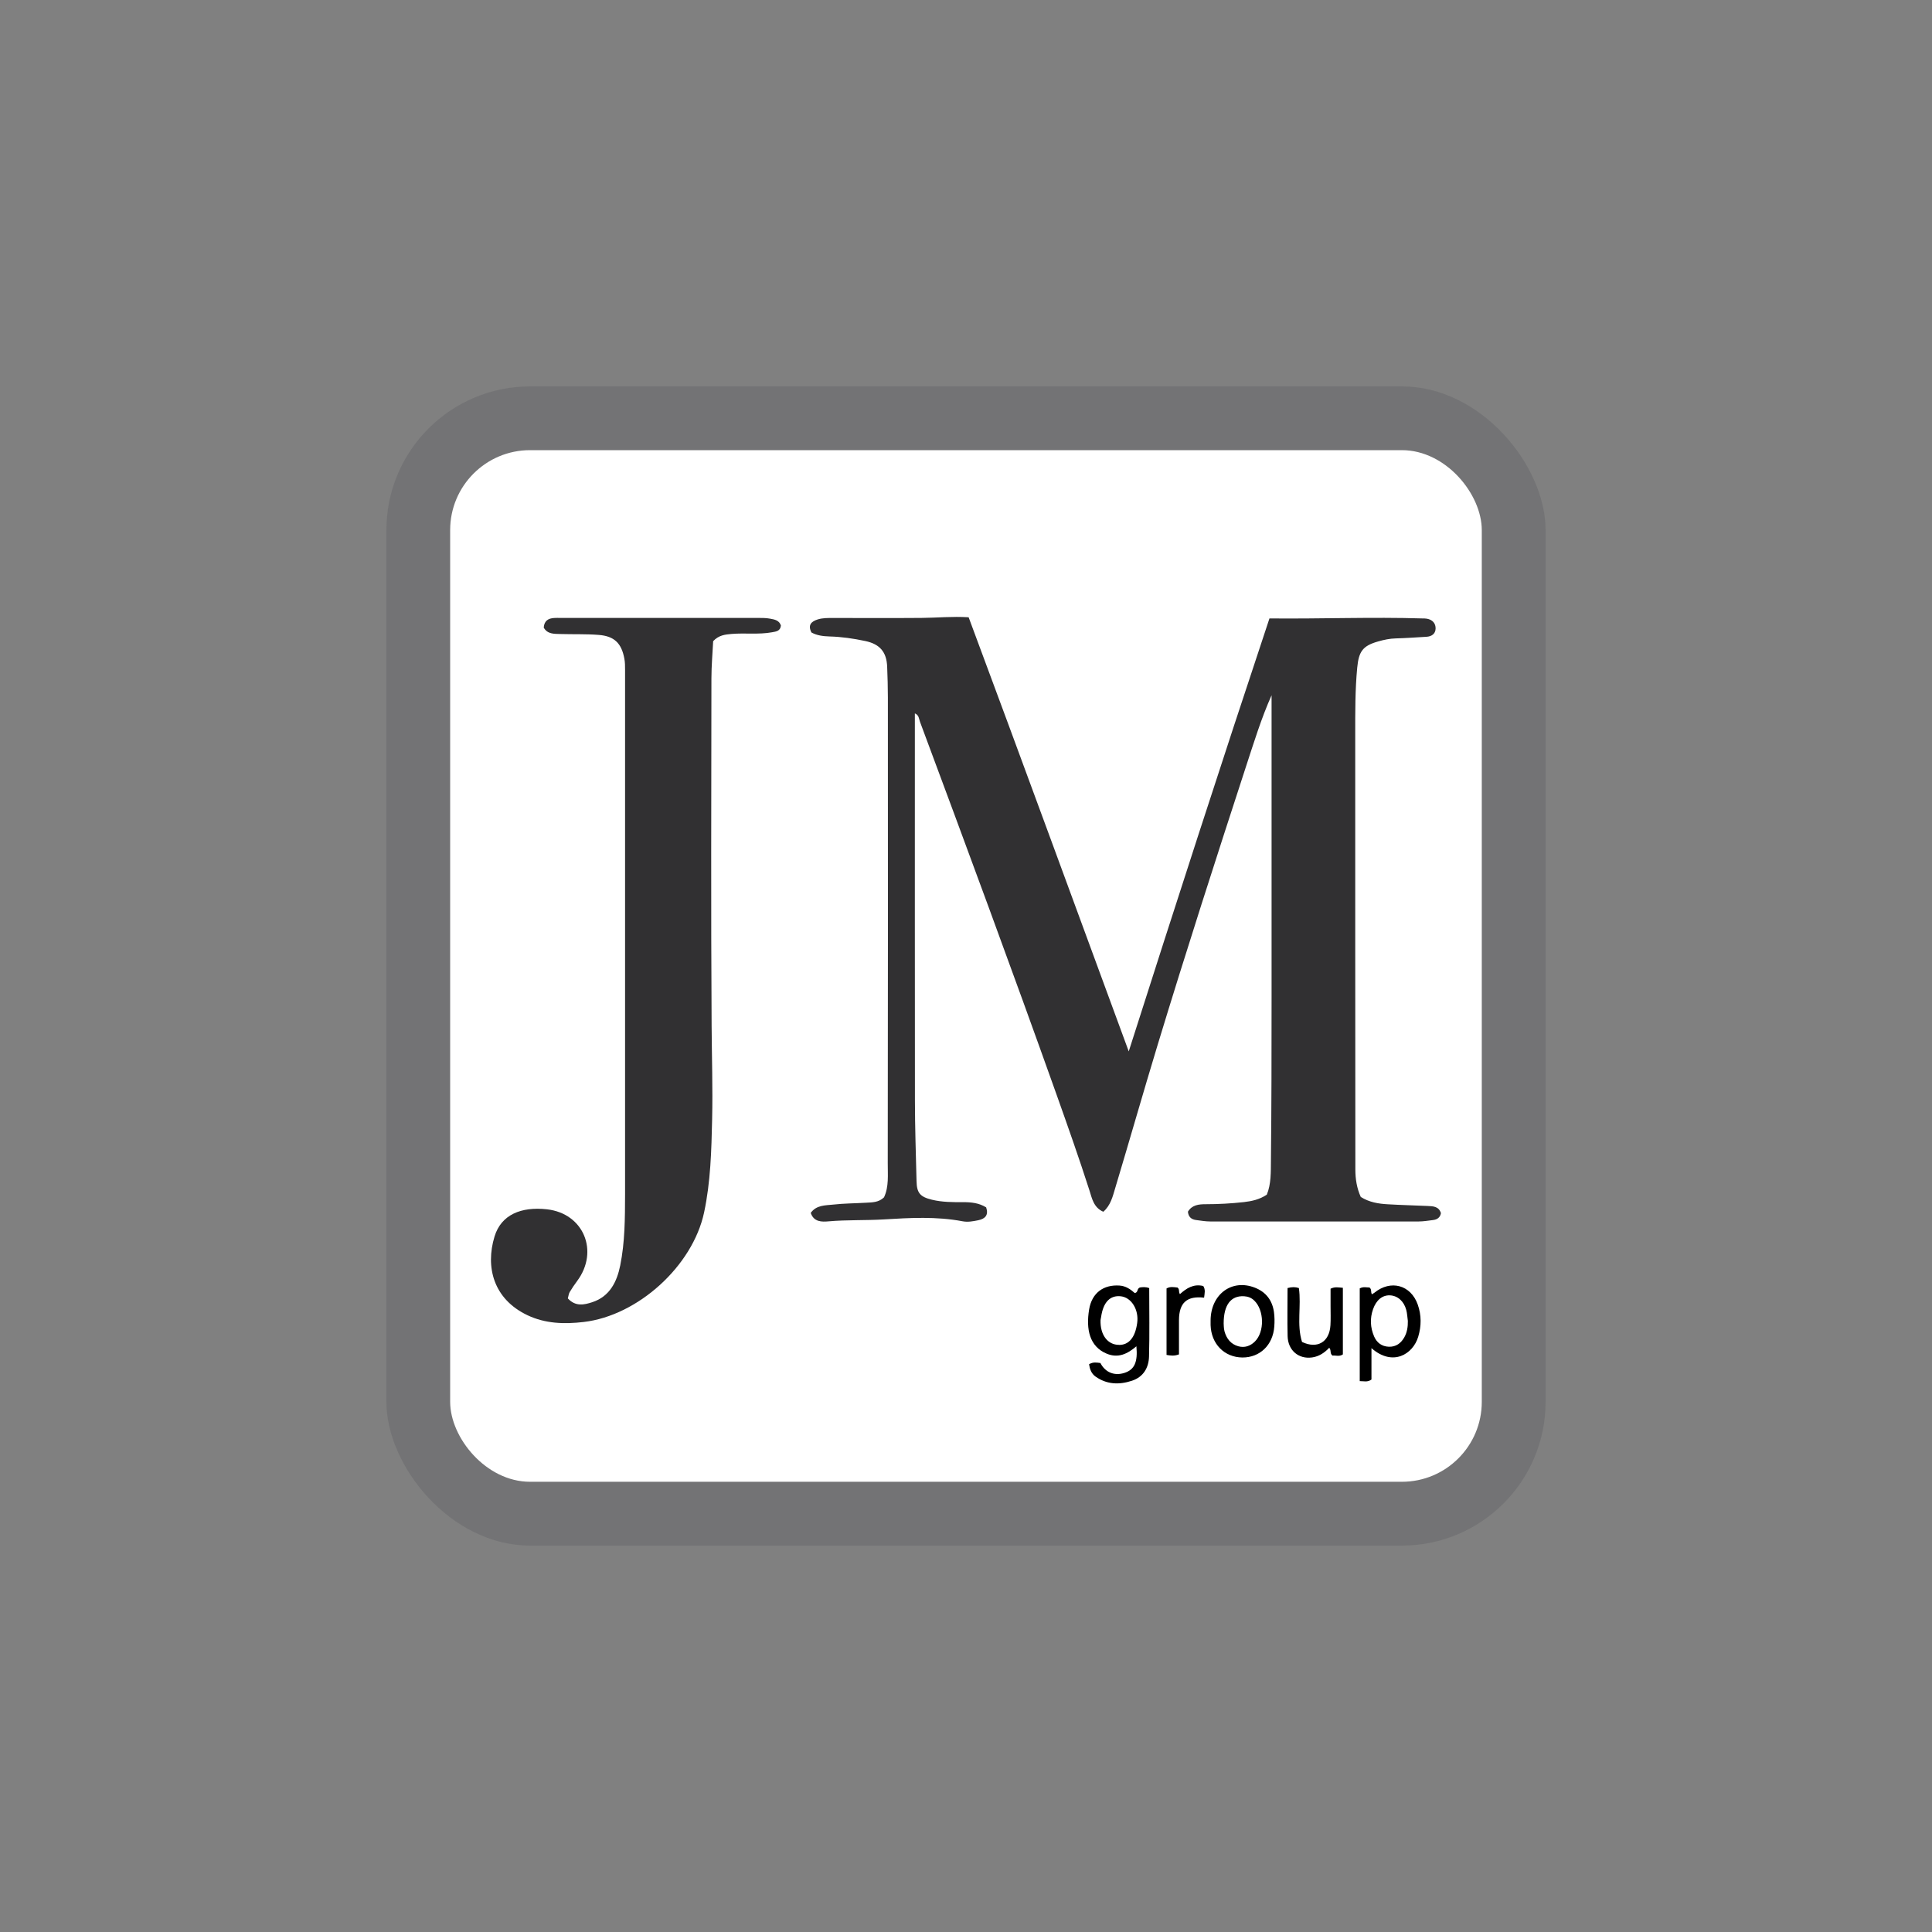
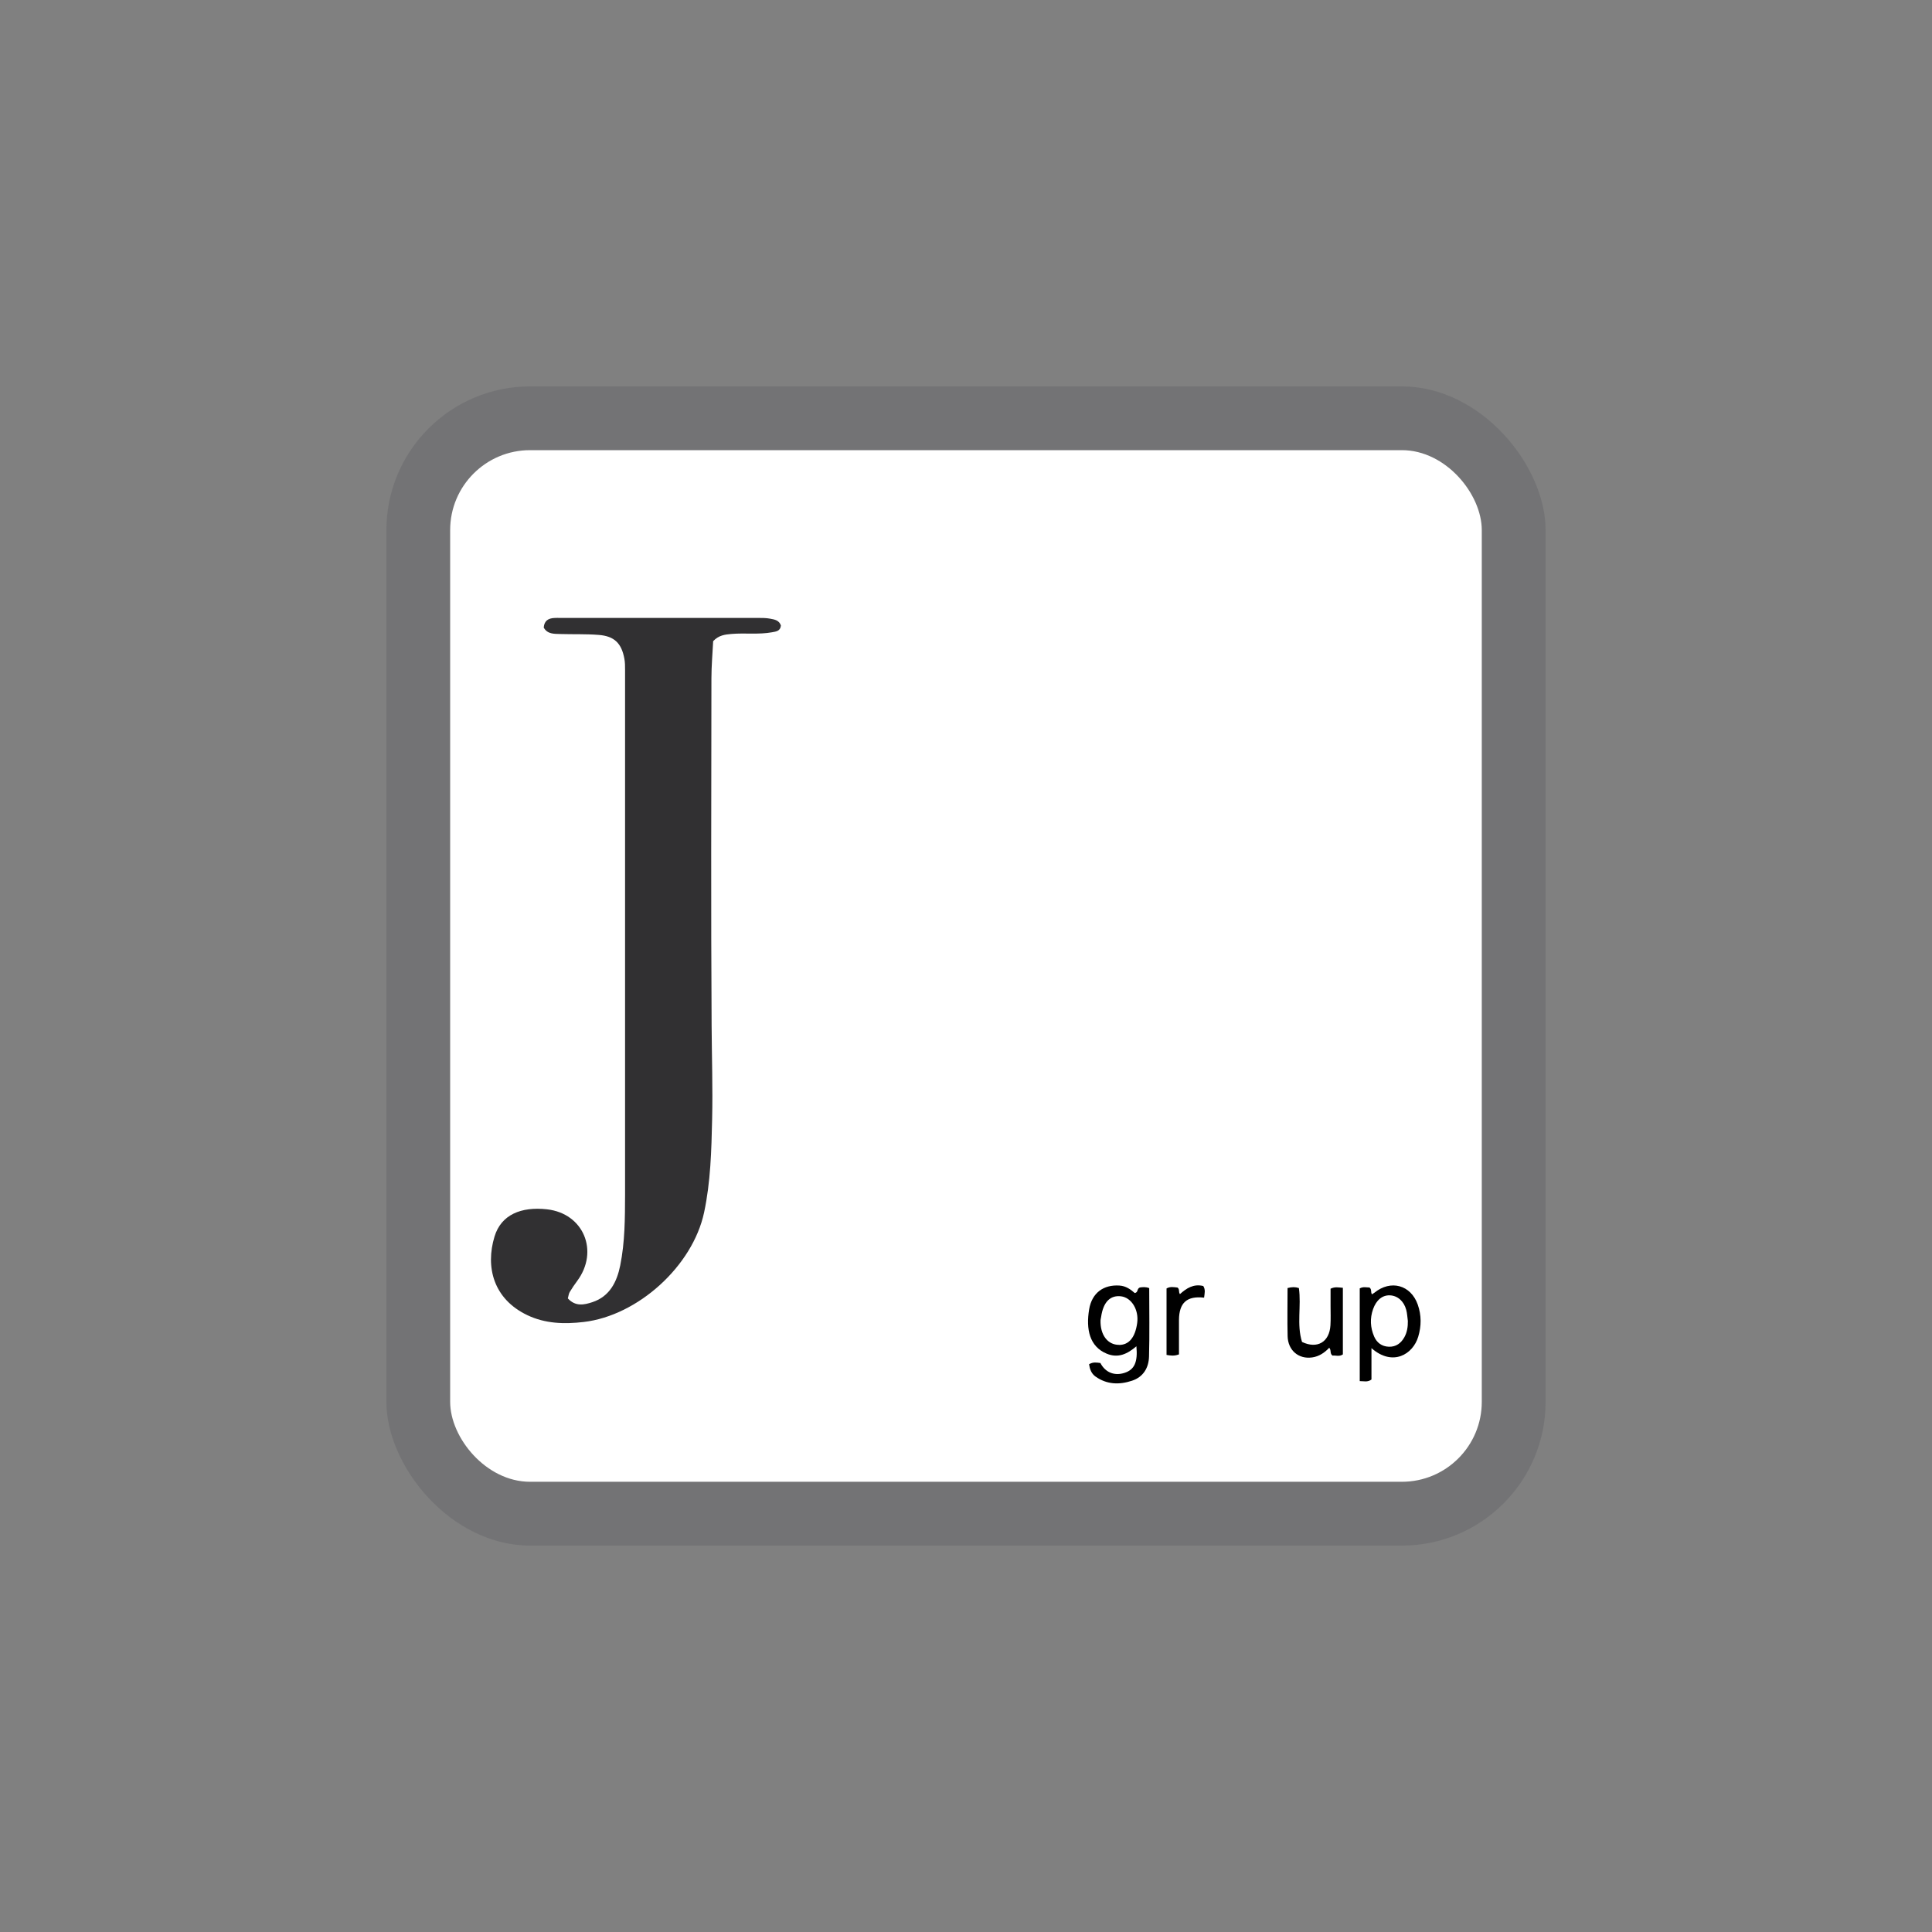
<svg xmlns="http://www.w3.org/2000/svg" id="Layer_1" data-name="Layer 1" viewBox="0 0 300 300">
  <rect x="0" y="0" width="300" height="300" fill="#808080" stroke="none" />
  <defs>
    <style>
      .cls-1 {
        fill: #737375;
      }

      .cls-2 {
        fill: #313032;
      }

      .cls-3 {
        fill: #fff;
      }
    </style>
  </defs>
  <rect class="cls-1" x="60" y="60" width="180" height="180" rx="22.32" ry="22.32" />
  <rect class="cls-3" x="69.9" y="69.9" width="160.19" height="160.19" rx="12.41" ry="12.41" />
-   <path class="cls-2" d="M142.06,110.78v1.71c0,19.43-.01,38.86.01,58.29,0,4.21.15,8.41.25,12.62.04,1.85.55,2.44,2.38,2.89,1.61.39,3.25.39,4.88.38,1.23,0,2.44.12,3.55.81.4,1.18-.12,1.77-1.23,2-.8.16-1.61.32-2.43.16-4.06-.77-8.15-.54-12.23-.29-2.86.17-5.72.05-8.58.3-1.02.09-2.28.13-2.77-1.31.88-1.23,2.25-1.16,3.47-1.29,1.68-.19,3.38-.19,5.07-.29.98-.06,2-.02,2.84-.84.78-1.66.57-3.51.58-5.29.04-24.11.03-48.23.02-72.34,0-1.58-.05-3.16-.11-4.74-.08-2.29-1.12-3.53-3.39-4.01-1.83-.39-3.68-.66-5.55-.71-1-.03-1.97-.15-2.82-.62-.6-1.18,0-1.71.96-2.02.79-.25,1.62-.23,2.44-.23,4.57,0,9.13.03,13.7-.01,2.39-.02,4.78-.26,7.31-.1,8.35,22.41,16.57,44.89,24.86,67.41,7.17-22.47,14.41-44.87,21.85-67.23,8.07.08,15.9-.24,23.74,0,.23,0,.47,0,.7.04.87.15,1.39.72,1.36,1.56-.03.8-.63,1.21-1.43,1.25-1.57.09-3.15.21-4.72.25-.95.02-1.86.21-2.76.47-2.42.68-3.02,1.57-3.26,4.07-.33,3.44-.31,6.89-.31,10.34,0,22.53,0,45.07.02,67.6,0,1.47.23,2.9.84,4.25,1.31.83,2.74,1.06,4.2,1.14,2.04.12,4.08.17,6.13.26.87.04,1.79.04,2.12,1.12-.13.7-.6.99-1.23,1.07-.75.09-1.5.22-2.26.22-10.77.01-21.54.01-32.31,0-.75,0-1.51-.13-2.26-.23-.71-.1-1.16-.49-1.23-1.29.64-1.06,1.69-1.16,2.75-1.16,1.99,0,3.97-.11,5.95-.33,1.23-.14,2.41-.4,3.55-1.15.68-1.66.62-3.5.64-5.28.09-8.43.1-16.85.1-25.28.01-15.1,0-30.2,0-45.3,0-.56,0-1.13,0-1.69-1.6,3.58-2.73,7.29-3.94,10.97-4.69,14.39-9.34,28.8-13.74,43.28-2.25,7.41-4.37,14.86-6.6,22.28-.39,1.3-.71,2.69-1.85,3.67-1.51-.66-1.76-2.09-2.15-3.31-1.6-4.99-3.35-9.93-5.1-14.86-6.9-19.37-14.04-38.64-21.21-57.9-.17-.46-.15-1.06-.81-1.32Z" />
+   <path class="cls-2" d="M142.06,110.78v1.71Z" />
  <path class="cls-2" d="M88.17,201.61c1.2,1.32,2.56,1,3.81.59,2.71-.89,3.82-3.18,4.33-5.71.73-3.62.74-7.32.75-11,0-27.16,0-54.31,0-81.47,0-.58,0-1.18-.11-1.75-.44-2.38-1.55-3.49-3.97-3.68-1.98-.16-3.97-.08-5.96-.14-.97-.03-2.01.04-2.59-1,.08-1.07.72-1.44,1.64-1.49.29-.02.58-.01.88-.01,10.24,0,20.48,0,30.73,0,.64,0,1.3,0,1.92.12.67.12,1.4.25,1.66,1.06-.09.87-.73.93-1.38,1.05-2.09.38-4.2.08-6.3.26-1.01.09-1.97.19-2.84,1.12-.09,1.85-.27,3.82-.27,5.79-.02,17.97-.08,35.94.03,53.9.03,4.85.19,9.71.08,14.56-.11,4.84-.23,9.69-1.25,14.47-1.78,8.32-10.28,16.02-18.71,17-3.02.35-5.95.26-8.73-1.06-5.27-2.51-6.54-7.47-5.1-12.21,1.03-3.4,4.14-4.67,8.13-4.23,5.71.63,8.13,6.51,4.71,11.12-.42.56-.81,1.14-1.17,1.74-.14.24-.17.54-.28.95Z" />
  <path d="M176.21,200.78c.56-.09.29-.67.79-.86.36-.05.87-.13,1.45.1,0,3.54.07,7.08-.03,10.63-.05,1.73-.88,3.17-2.65,3.75-1.96.65-3.9.6-5.66-.65-.66-.47-.89-1.17-1-1.91.64-.39,1.21-.26,1.76-.19.77,1.48,2.19,2.04,3.77,1.52,1.52-.5,2.05-1.67,1.82-4.12-1.38,1.18-2.83,1.9-4.63,1.14-2.66-1.11-3.22-3.8-2.71-6.87.43-2.57,2.24-3.86,4.7-3.7,1,.06,1.73.59,2.38,1.16ZM173.77,208.84c1.54,0,2.5-1.17,2.81-3.39.29-2.05-.87-3.96-2.51-4.16-1.69-.2-2.76.91-3.09,3.2-.02.17-.08.34-.09.51-.07,2.28,1.11,3.84,2.88,3.83Z" />
  <path d="M211.14,200.06c.56-.31,1.08-.13,1.51-.14.4.31.15.73.39,1.06.12-.08.26-.16.38-.25,2.54-2.06,5.65-1.21,6.73,1.85.58,1.65.57,3.33.07,4.99-.81,2.71-3.95,4.67-7.26,1.77v4.87c-.62.46-1.19.24-1.82.25v-14.38ZM218.61,205.11c-.08-.57-.1-1.16-.25-1.71-.36-1.36-1.35-2.21-2.53-2.26-1.18-.05-2.12.73-2.62,2.14-.51,1.44-.43,2.87.16,4.24.41.96,1.18,1.56,2.29,1.6,1.12.04,1.89-.56,2.4-1.46.43-.76.57-1.64.55-2.54Z" />
-   <path d="M187.98,205.05c.02-4.08,3.3-6.51,6.88-5.1,1.73.68,2.7,1.97,2.96,3.78.1.74.11,1.51.05,2.26-.21,2.88-2.24,4.82-4.96,4.8-2.8-.03-4.84-2.11-4.93-5.03,0-.23,0-.47,0-.7ZM190.01,205.51c.02.18,0,.72.13,1.22.31,1.13.99,2,2.15,2.32.96.26,1.84-.02,2.56-.73,1.54-1.51,1.46-4.89-.1-6.38-.45-.43-.96-.62-1.56-.66-2.02-.12-3.18,1.29-3.18,4.22Z" />
  <path d="M199.92,200.01c.69-.18,1.2-.19,1.77,0,.4,2.78-.37,5.67.49,8.37,2.39,1.13,4.25,0,4.41-2.58.06-.99.02-1.99.02-2.98,0-.92,0-1.84,0-2.71.69-.34,1.25-.19,1.91-.14v10.34c-.55.39-1.13.12-1.6.19-.48-.33-.15-.83-.52-1.22-.72.77-1.58,1.35-2.65,1.5-2.11.3-3.76-1.1-3.81-3.31-.06-2.45-.01-4.91-.01-7.44Z" />
  <path d="M183.06,210.31c-.74.28-1.29.19-1.92.08v-10.32c.57-.33,1.15-.2,1.7-.14.37.26.13.69.38,1.02,1.01-.91,2.11-1.63,3.62-1.26.38.57.2,1.19.13,1.81-2.67-.3-3.88.78-3.9,3.48-.01,1.79,0,3.59,0,5.33Z" />
</svg>